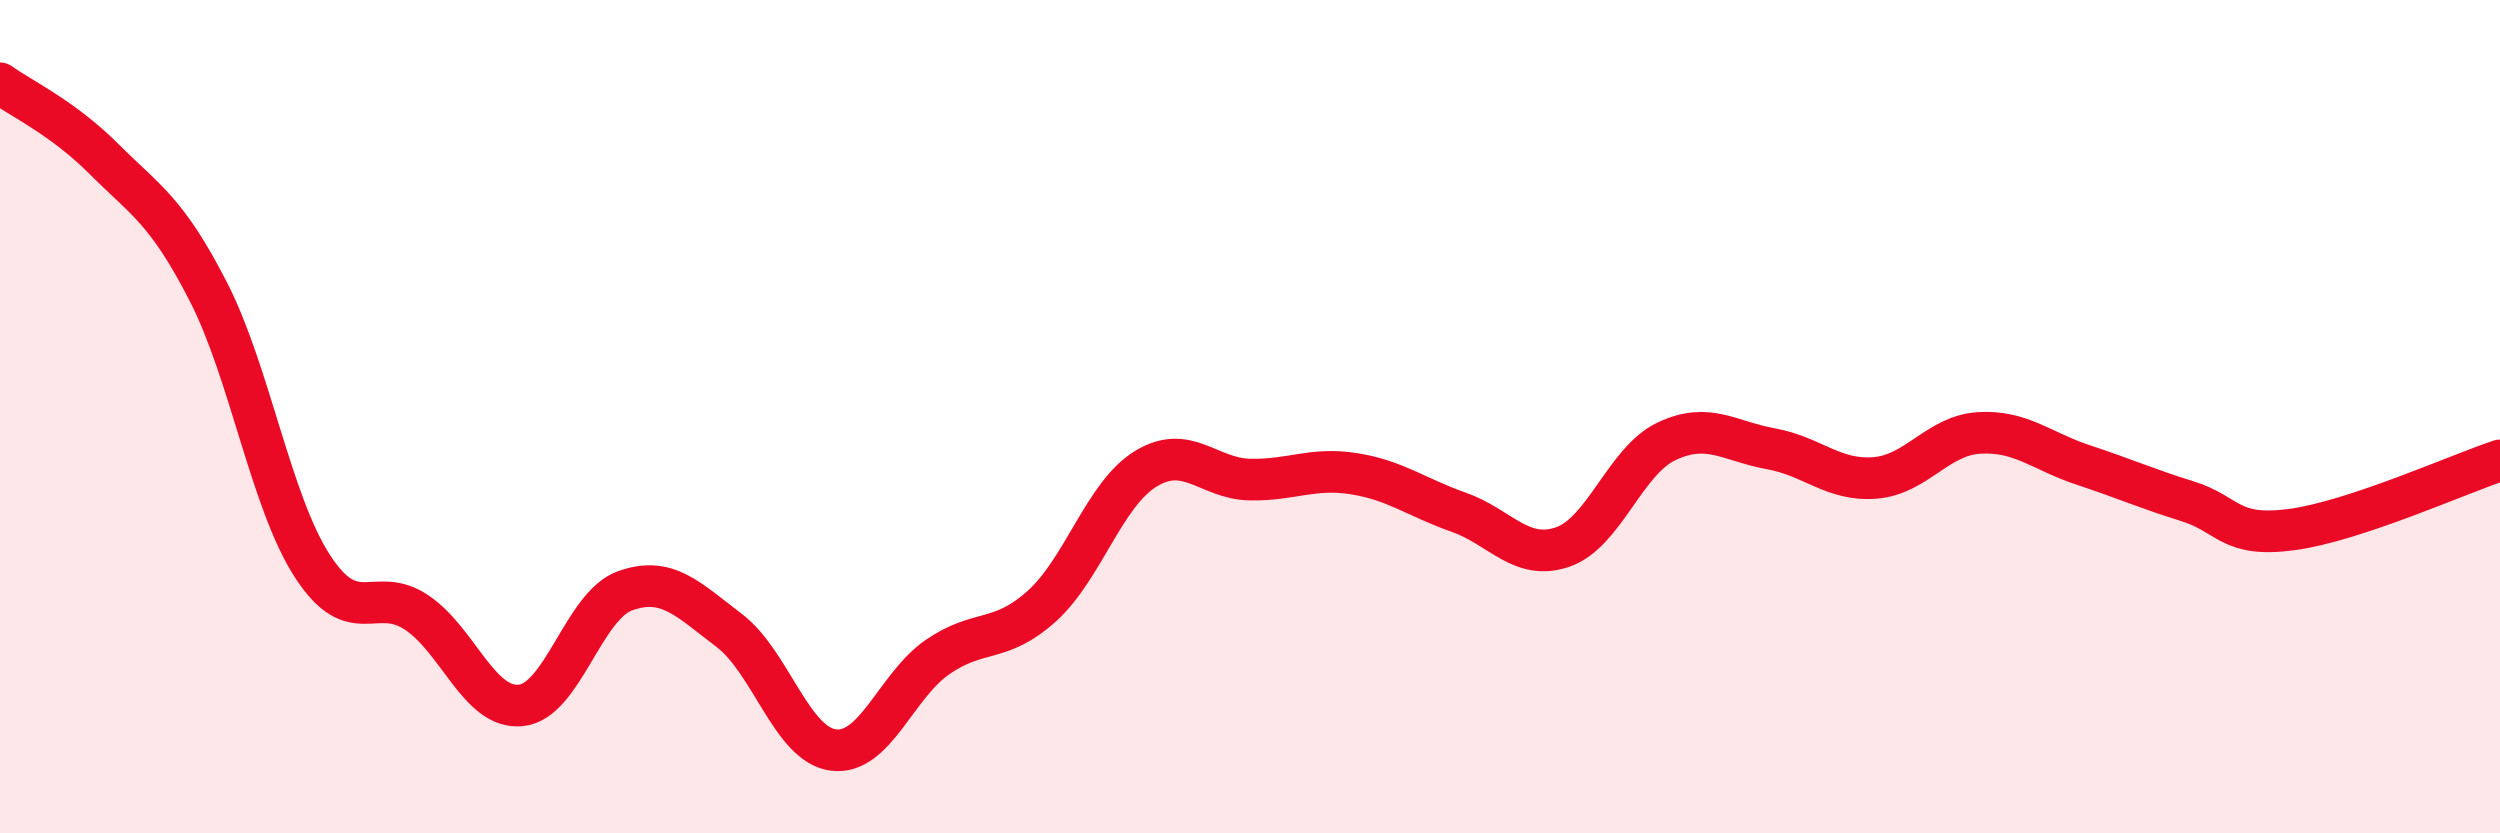
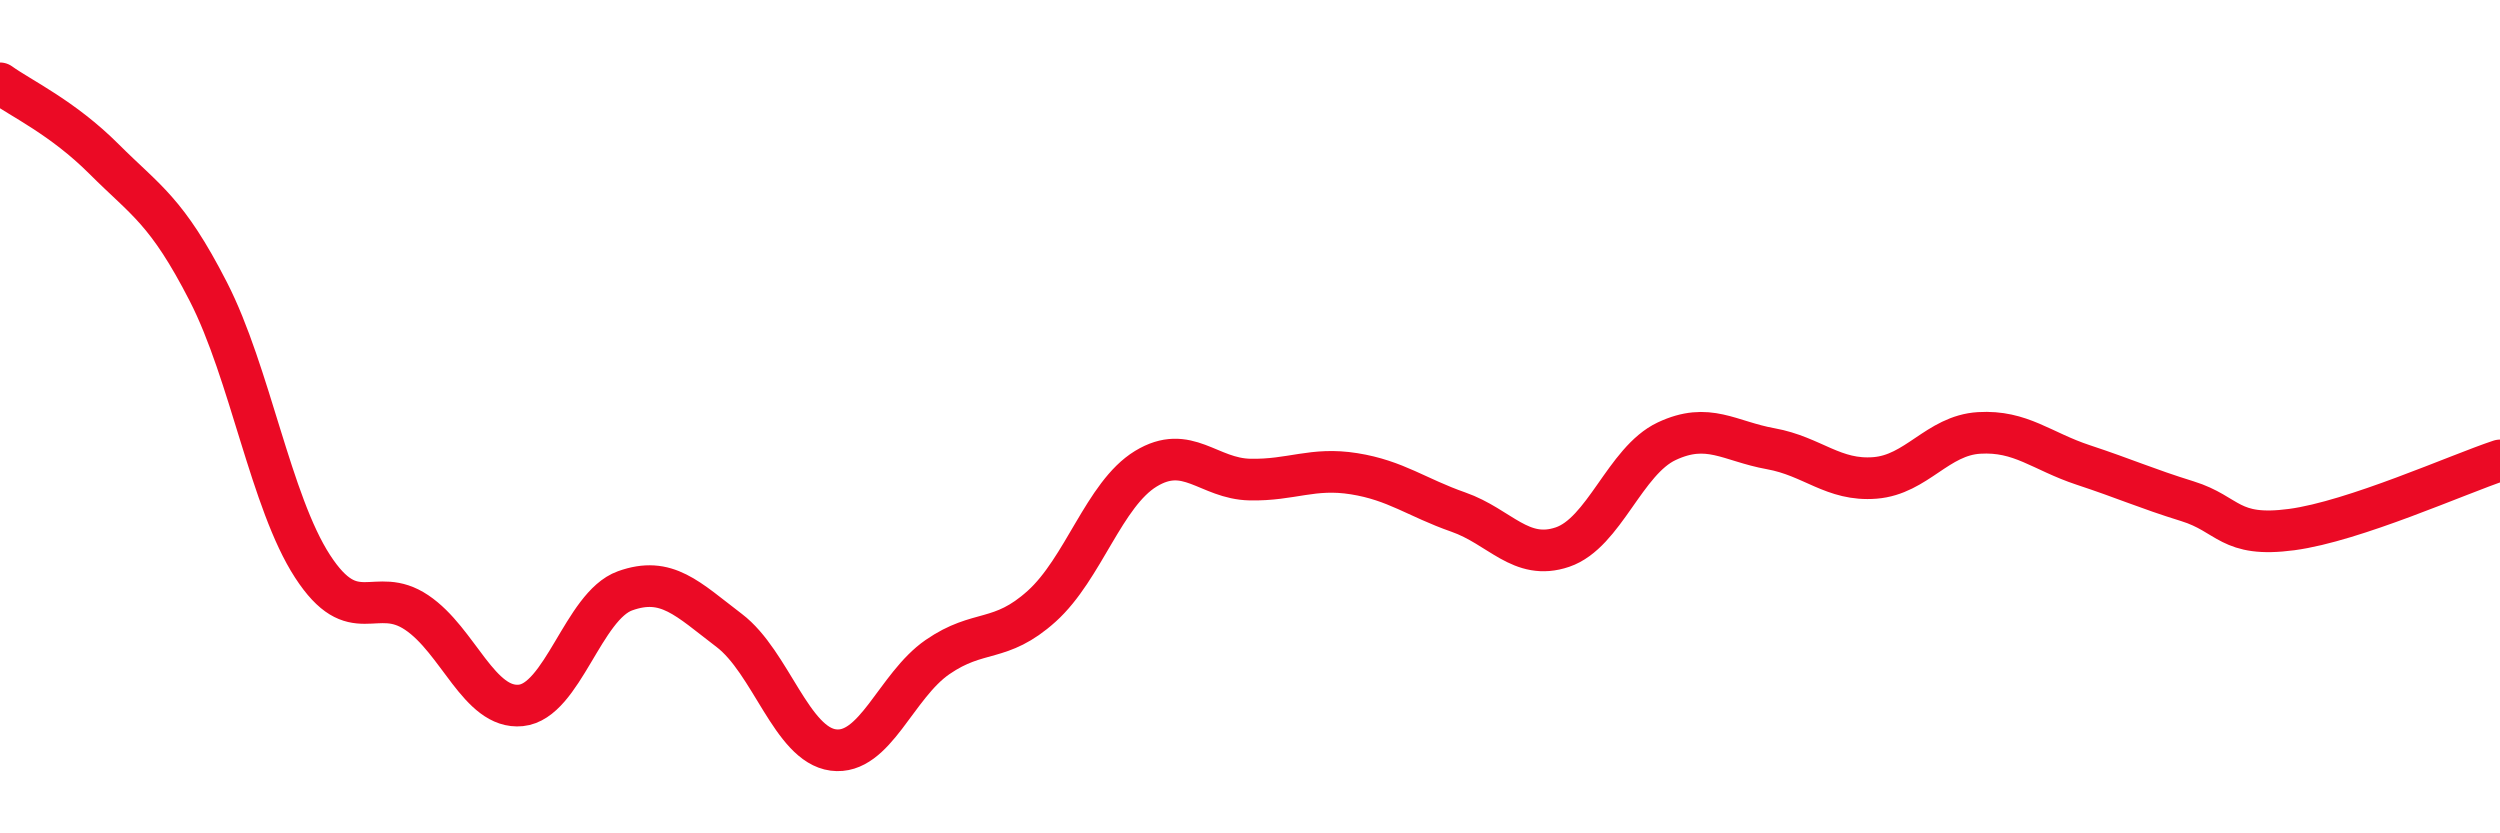
<svg xmlns="http://www.w3.org/2000/svg" width="60" height="20" viewBox="0 0 60 20">
-   <path d="M 0,2 C 0.5,2.36 1.5,2.82 2.5,3.82 C 3.5,4.82 4,5.05 5,7 C 6,8.95 6.5,12.05 7.5,13.59 C 8.5,15.13 9,14.03 10,14.7 C 11,15.37 11.5,17.03 12.5,16.93 C 13.5,16.83 14,14.54 15,14.18 C 16,13.82 16.5,14.37 17.5,15.13 C 18.5,15.89 19,17.87 20,18 C 21,18.13 21.5,16.46 22.5,15.77 C 23.5,15.08 24,15.45 25,14.55 C 26,13.65 26.5,11.86 27.5,11.25 C 28.5,10.64 29,11.49 30,11.51 C 31,11.53 31.5,11.21 32.5,11.37 C 33.5,11.53 34,11.94 35,12.29 C 36,12.64 36.5,13.47 37.5,13.13 C 38.5,12.79 39,11.06 40,10.59 C 41,10.12 41.5,10.59 42.5,10.77 C 43.5,10.95 44,11.55 45,11.47 C 46,11.39 46.5,10.45 47.5,10.39 C 48.5,10.33 49,10.83 50,11.16 C 51,11.49 51.5,11.72 52.5,12.03 C 53.5,12.34 53.5,12.91 55,12.71 C 56.5,12.51 59,11.38 60,11.05L60 20L0 20Z" fill="#EB0A25" opacity="0.1" stroke-linecap="round" stroke-linejoin="round" />
  <path d="M 0,2 C 0.5,2.36 1.5,2.82 2.5,3.82 C 3.5,4.82 4,5.05 5,7 C 6,8.95 6.5,12.05 7.5,13.59 C 8.5,15.13 9,14.03 10,14.7 C 11,15.37 11.5,17.03 12.5,16.93 C 13.5,16.83 14,14.54 15,14.18 C 16,13.82 16.5,14.37 17.5,15.13 C 18.5,15.89 19,17.87 20,18 C 21,18.13 21.5,16.46 22.5,15.77 C 23.5,15.08 24,15.45 25,14.55 C 26,13.65 26.5,11.86 27.5,11.25 C 28.5,10.64 29,11.49 30,11.51 C 31,11.53 31.5,11.21 32.5,11.37 C 33.5,11.53 34,11.94 35,12.29 C 36,12.64 36.5,13.47 37.5,13.13 C 38.5,12.79 39,11.06 40,10.59 C 41,10.12 41.5,10.59 42.5,10.77 C 43.5,10.95 44,11.55 45,11.47 C 46,11.39 46.5,10.45 47.5,10.39 C 48.5,10.33 49,10.83 50,11.16 C 51,11.49 51.5,11.72 52.5,12.03 C 53.5,12.34 53.5,12.91 55,12.71 C 56.5,12.51 59,11.38 60,11.05" stroke="#EB0A25" stroke-width="1" fill="none" stroke-linecap="round" stroke-linejoin="round" />
</svg>